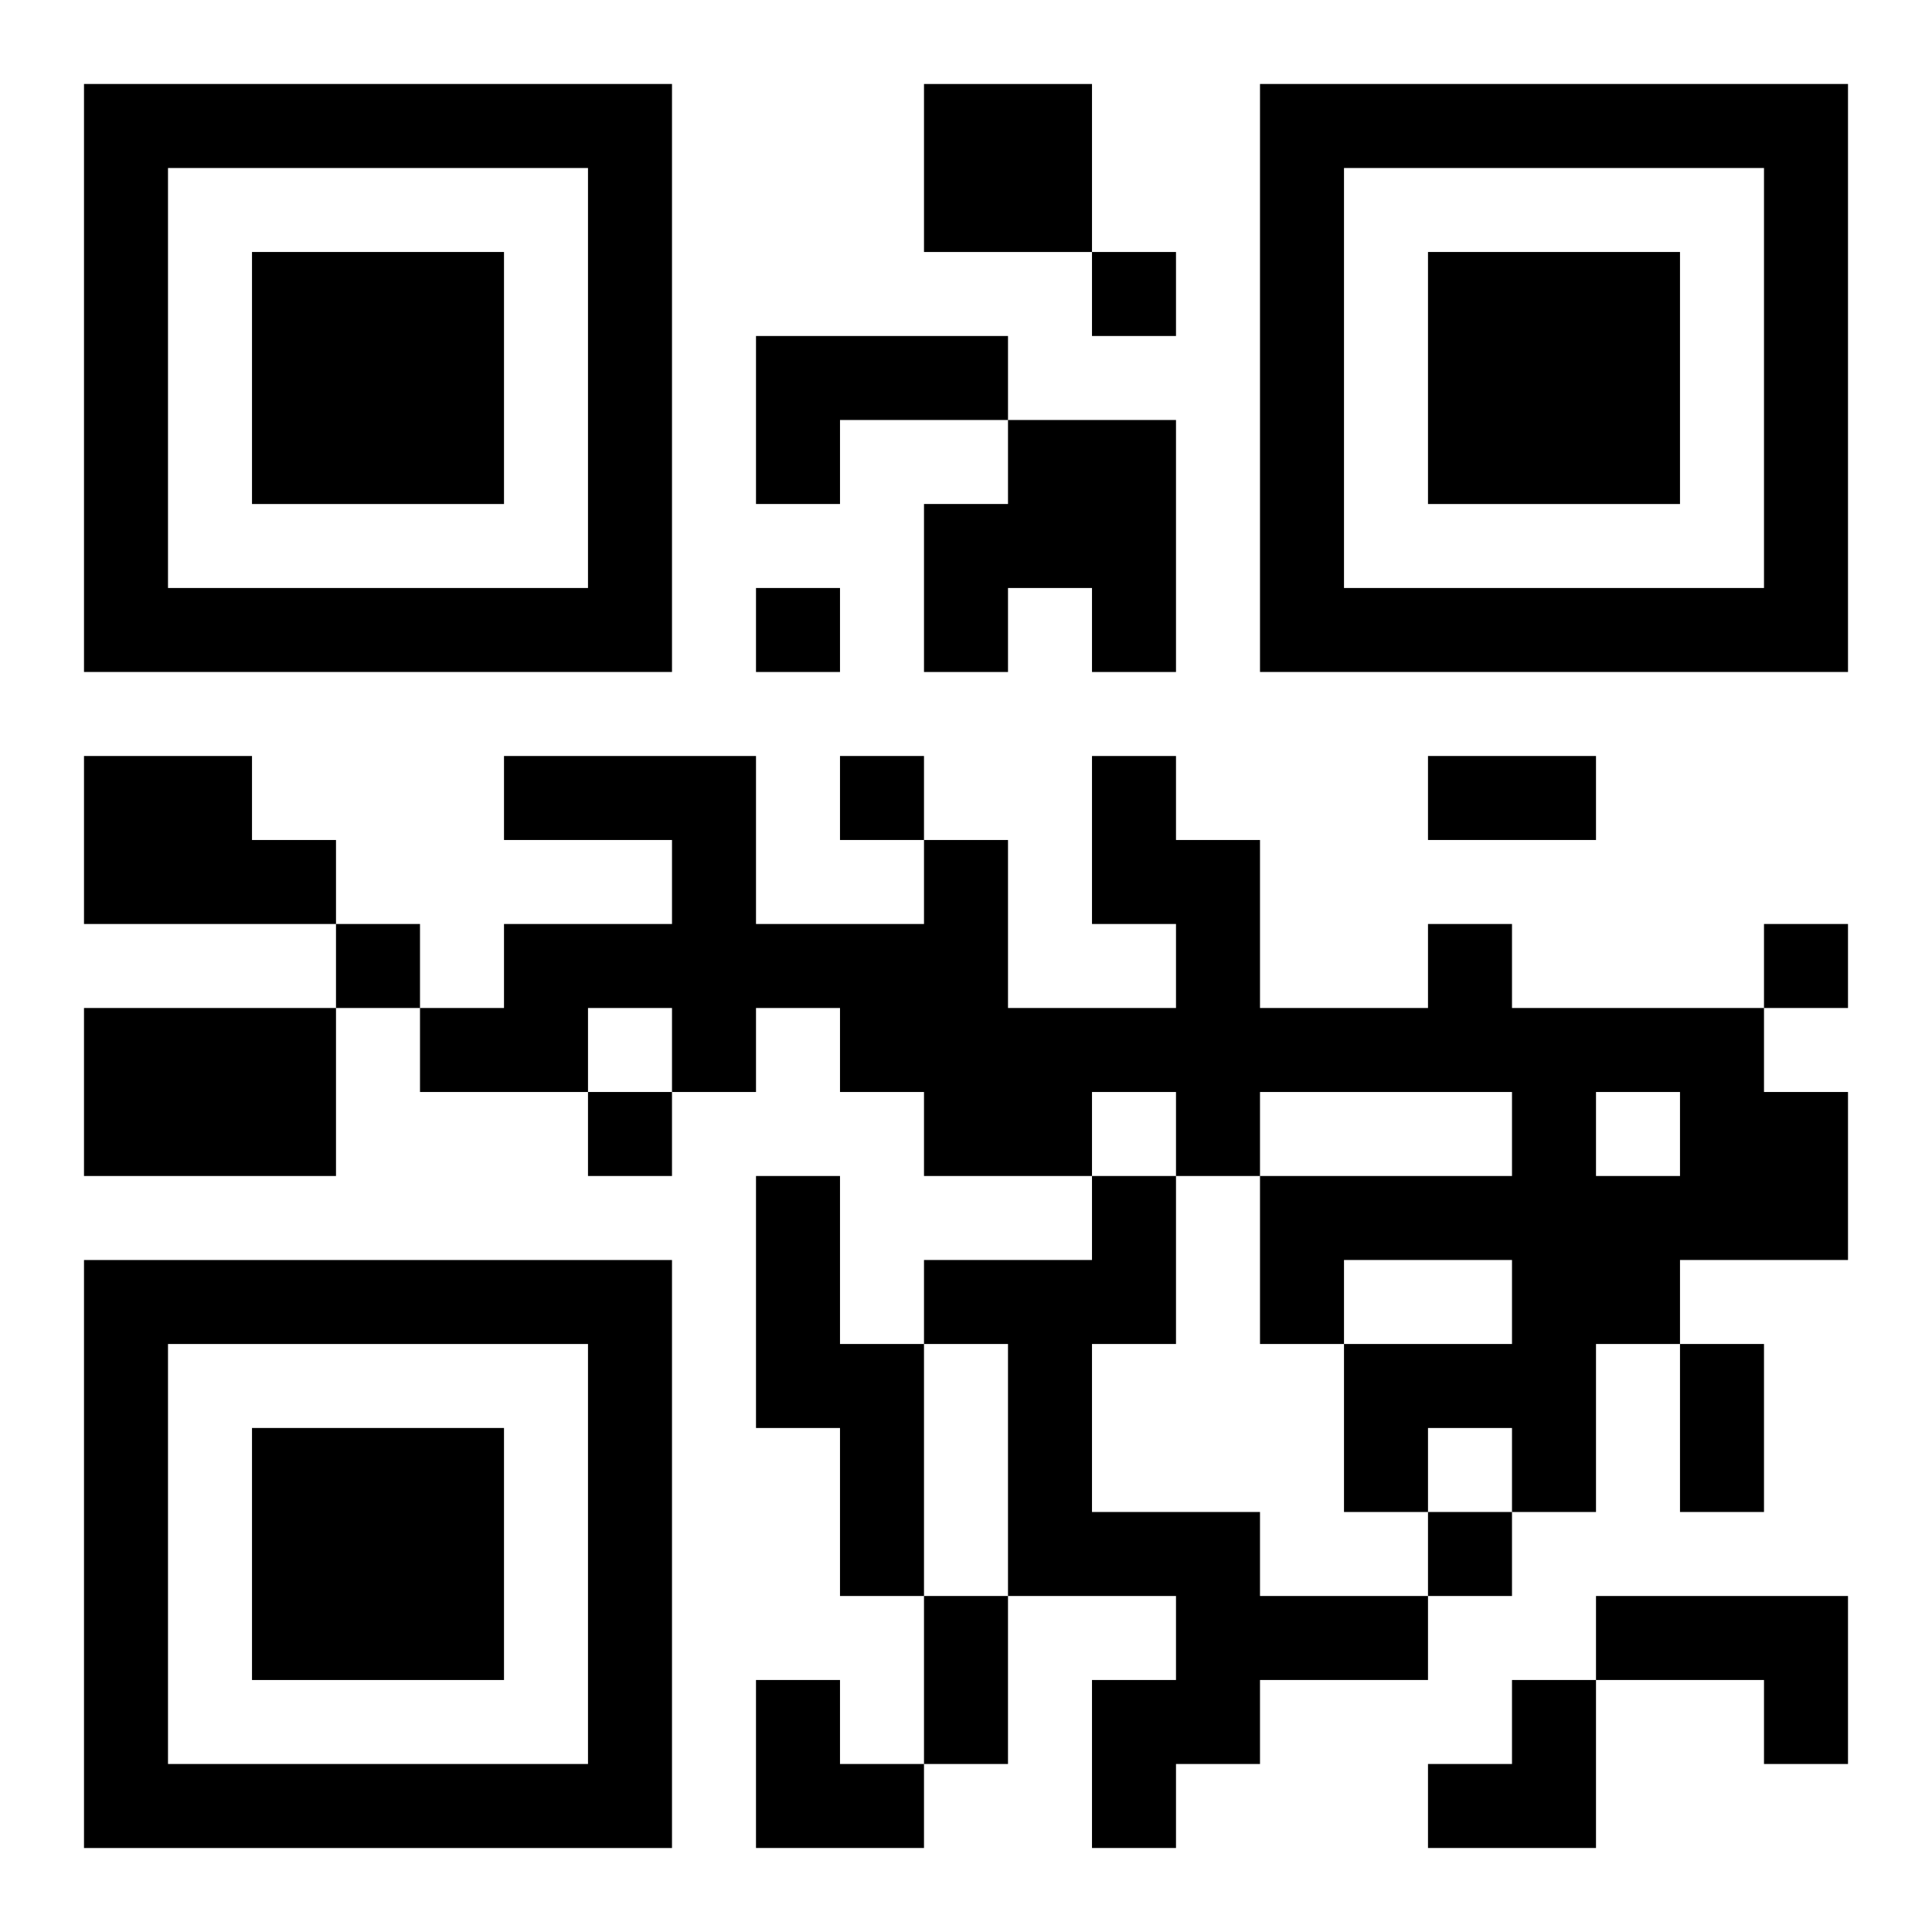
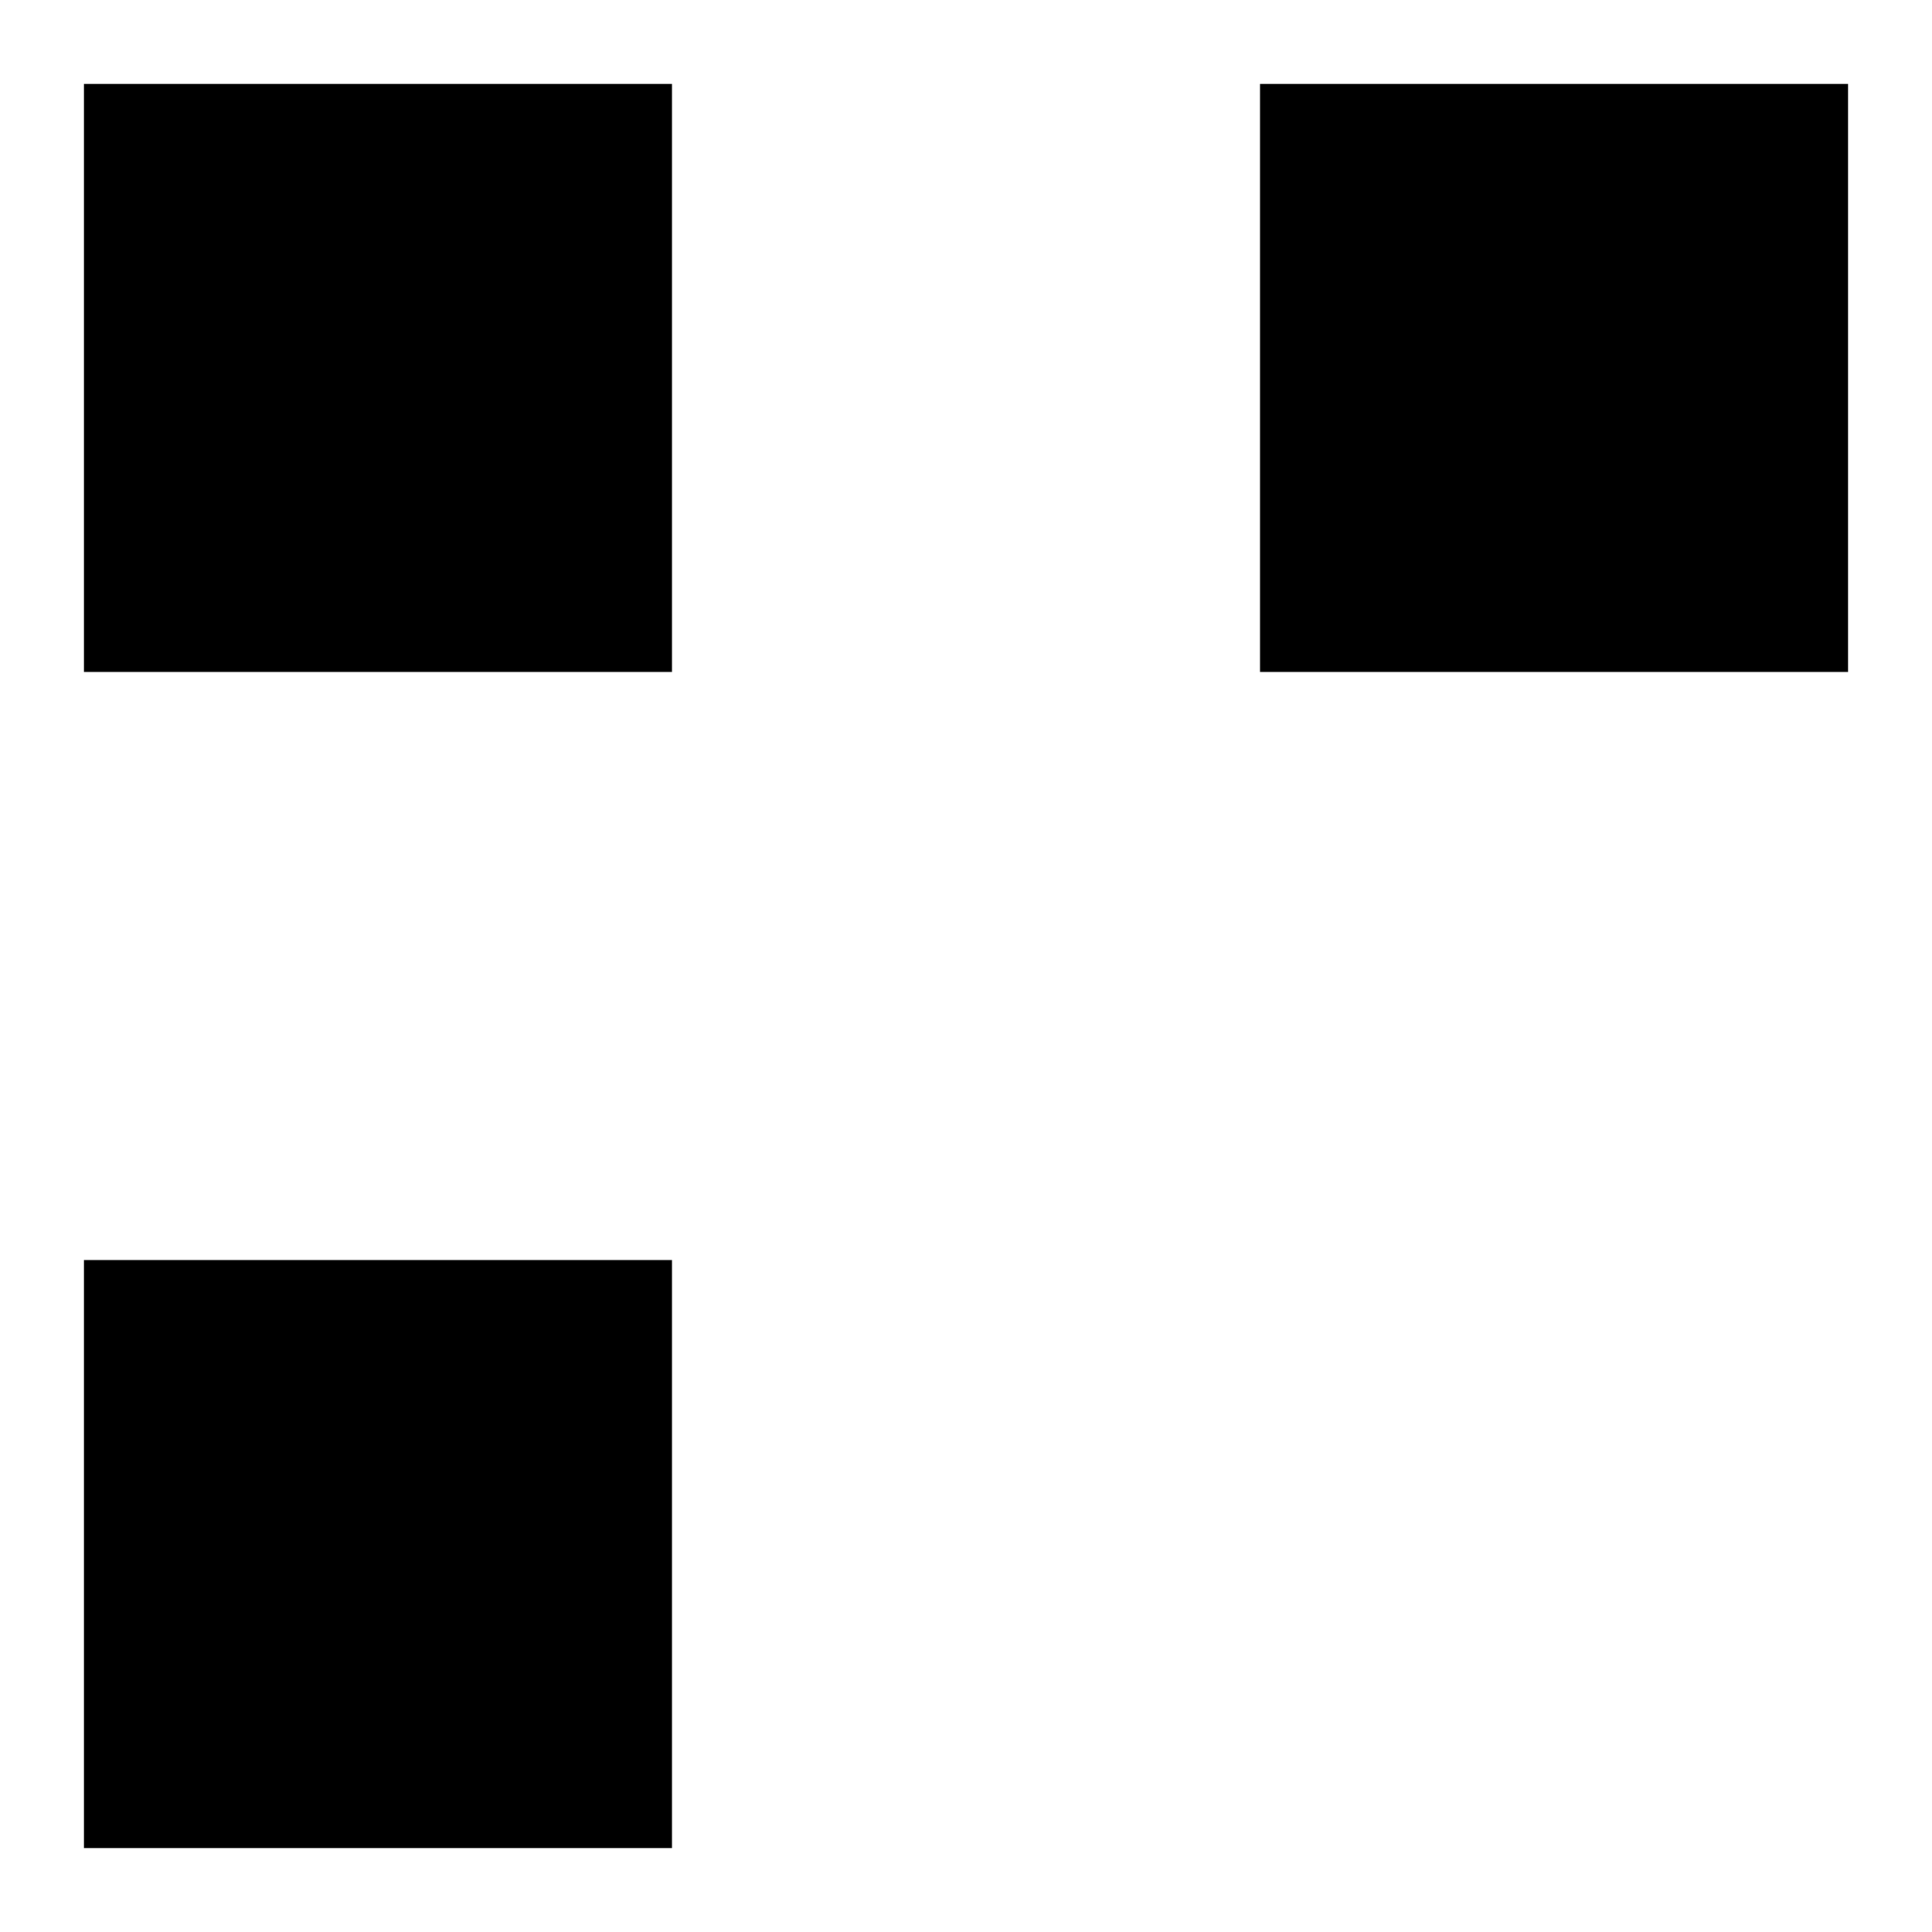
<svg xmlns="http://www.w3.org/2000/svg" xmlns:xlink="http://www.w3.org/1999/xlink" width="250" height="250" baseProfile="full" version="1.1" viewBox="-1 -1 23 23">
  <symbol id="a">
-     <path d="m0 7v7h7v-7h-7zm1 1h5v5h-5v-5zm1 1v3h3v-3h-3z" />
+     <path d="m0 7v7h7v-7h-7zm1 1h5v5v-5zm1 1v3h3v-3h-3z" />
  </symbol>
  <use y="-7" xlink:href="#a" />
  <use y="7" xlink:href="#a" />
  <use x="14" y="-7" xlink:href="#a" />
-   <path d="m10 0h2v2h-2v-2m-2 3h3v1h-2v1h-1v-2m3 1h2v3h-1v-1h-1v1h-1v-2h1v-1m-11 4h2v1h1v1h-3v-2m16 2h1v1h3v1h1v2h-2v1h-1v2h-1v-1h-1v1h-1v-2h2v-1h-2v1h-1v-2h3v-1h-3v1h-1v-1h-1v1h-2v-1h-1v-1h-1v1h-1v-1h-1v1h-2v-1h1v-1h2v-1h-2v-1h3v2h2v-1h1v2h2v-1h-1v-2h1v1h1v2h2v-1m2 2v1h1v-1h-1m-18-1h3v2h-3v-2m8 2h1v2h1v3h-1v-2h-1v-3m4 0h1v2h-1v2h2v1h2v1h-2v1h-1v1h-1v-2h1v-1h-2v-3h-1v-1h2v-1m6 5h3v2h-1v-1h-2v-1m-6-16v1h1v-1h-1m-4 4v1h1v-1h-1m1 2v1h1v-1h-1m-6 2v1h1v-1h-1m17 0v1h1v-1h-1m-14 2v1h1v-1h-1m10 5v1h1v-1h-1m0-9h2v1h-2v-1m3 7h1v2h-1v-2m-9 3h1v2h-1v-2m-2 1h1v1h1v1h-2zm8 0m1 0h1v2h-2v-1h1z" />
</svg>